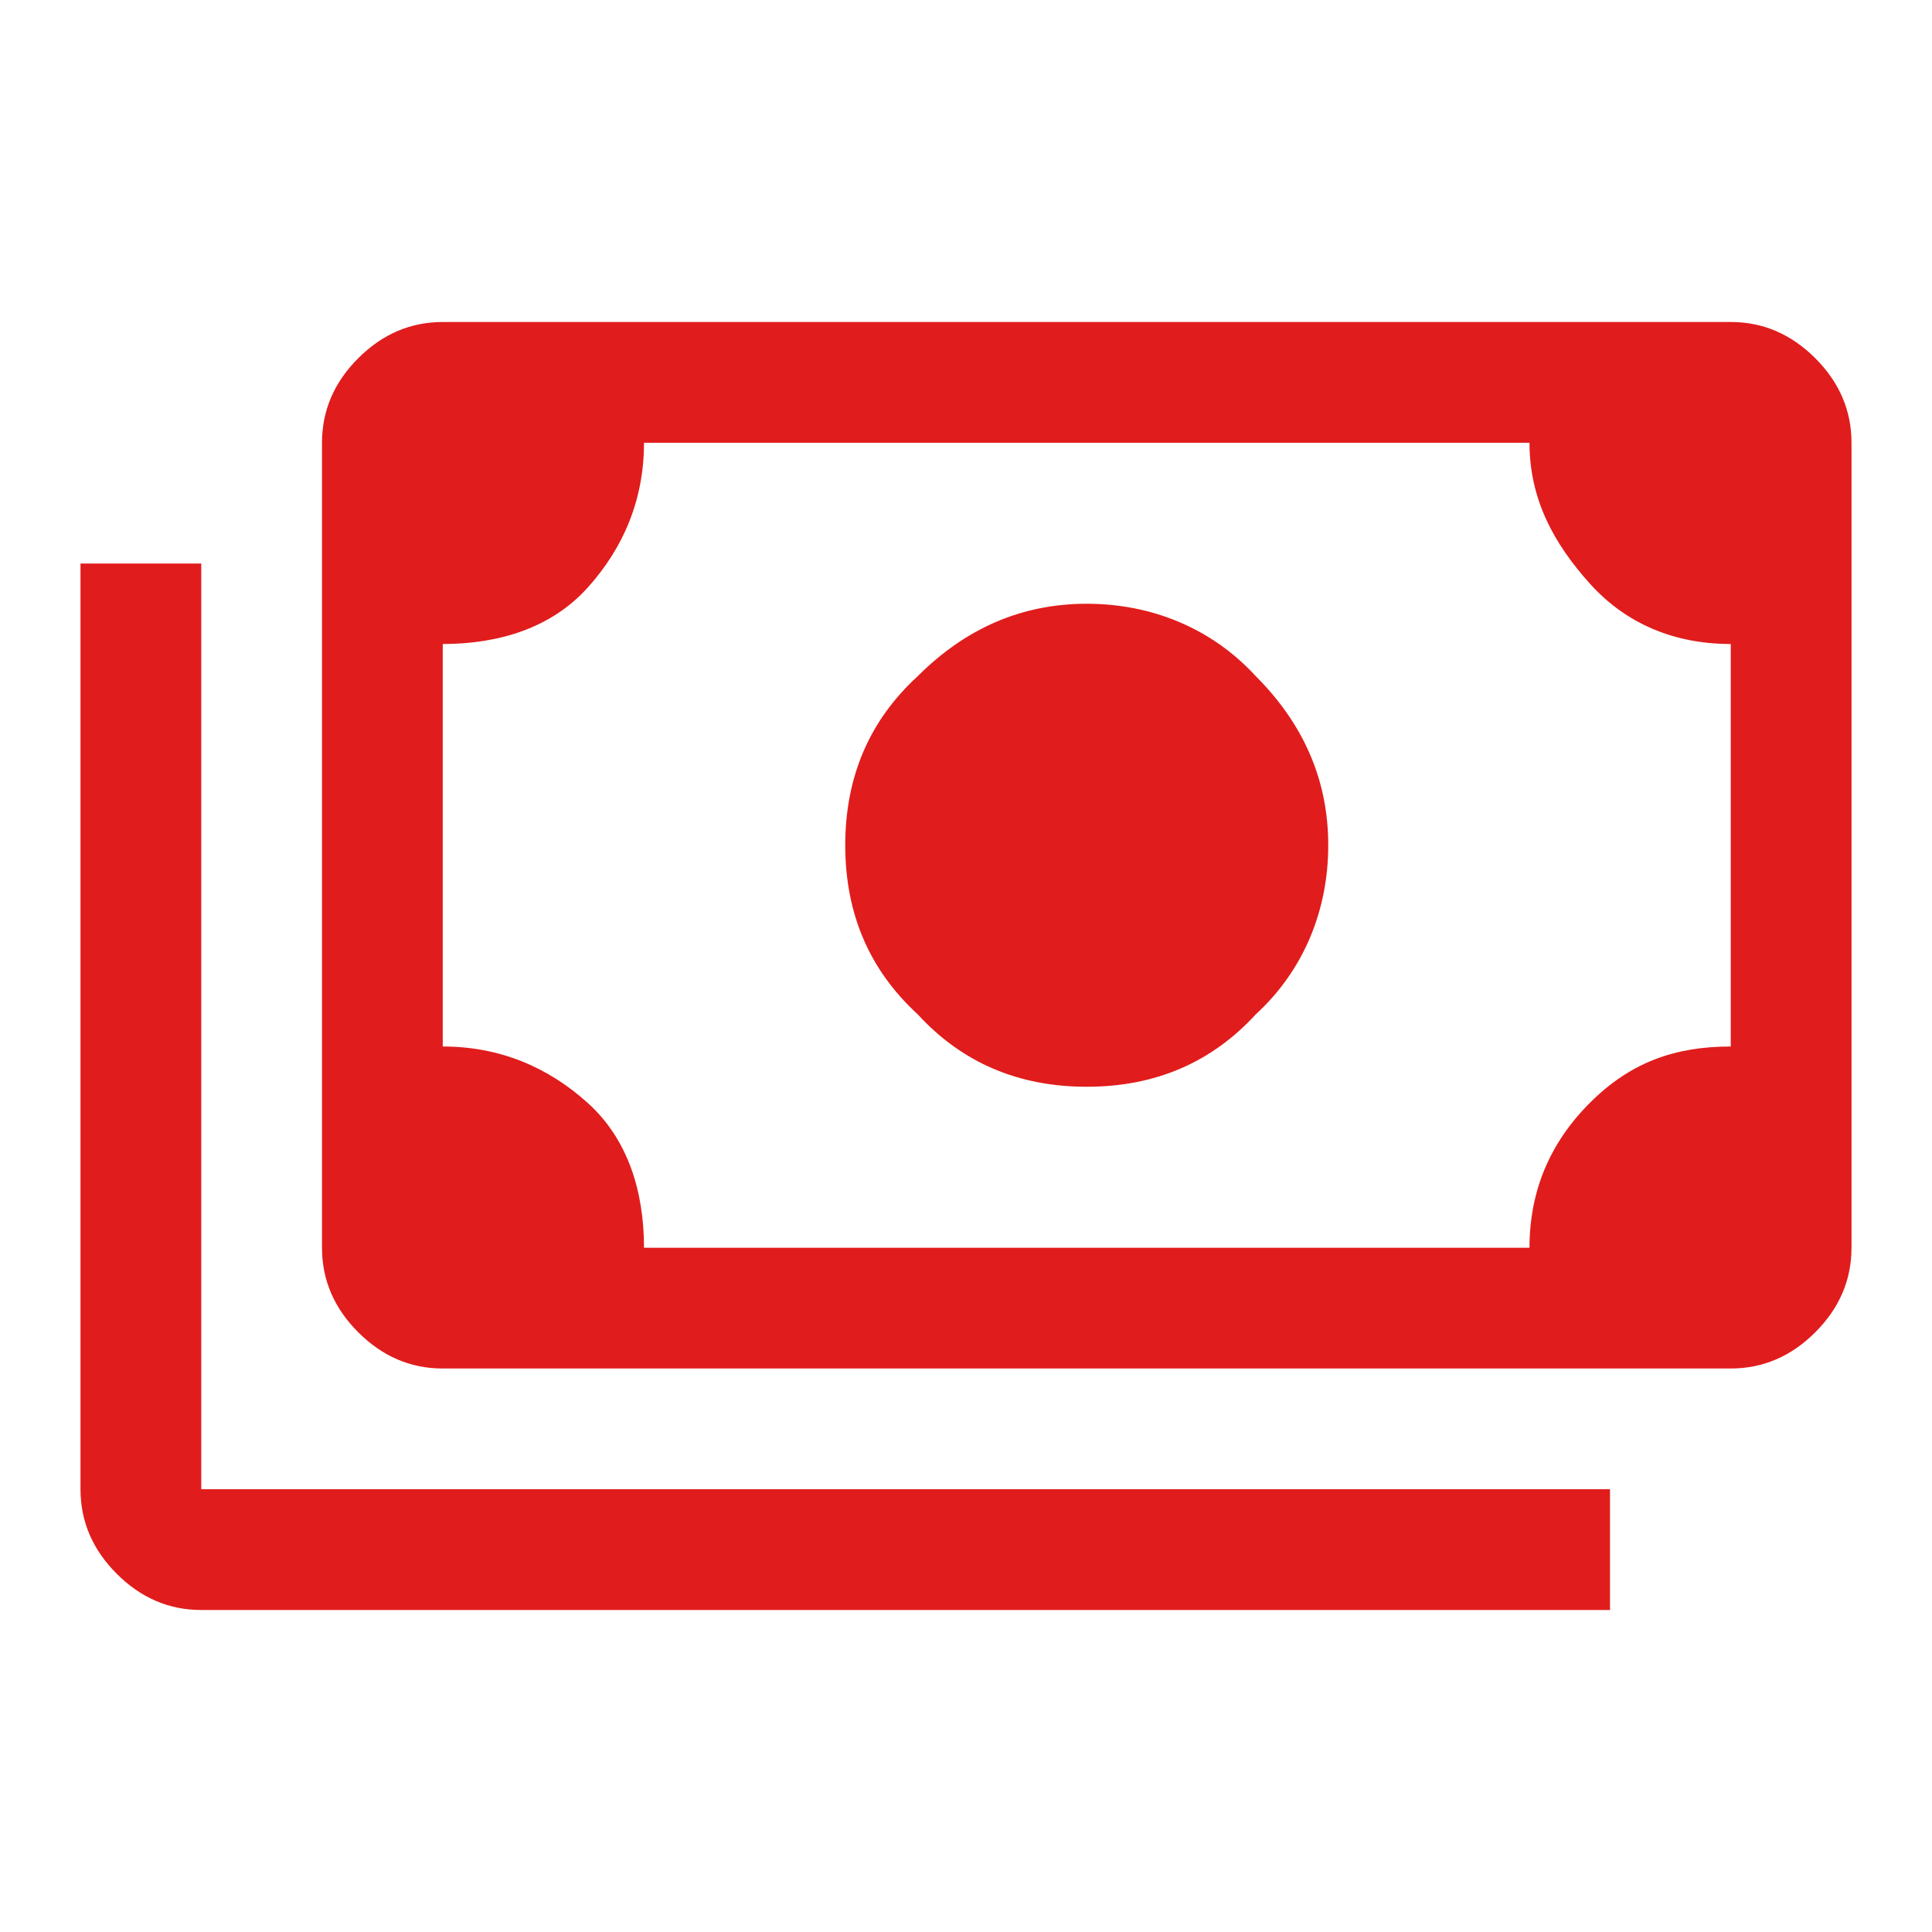
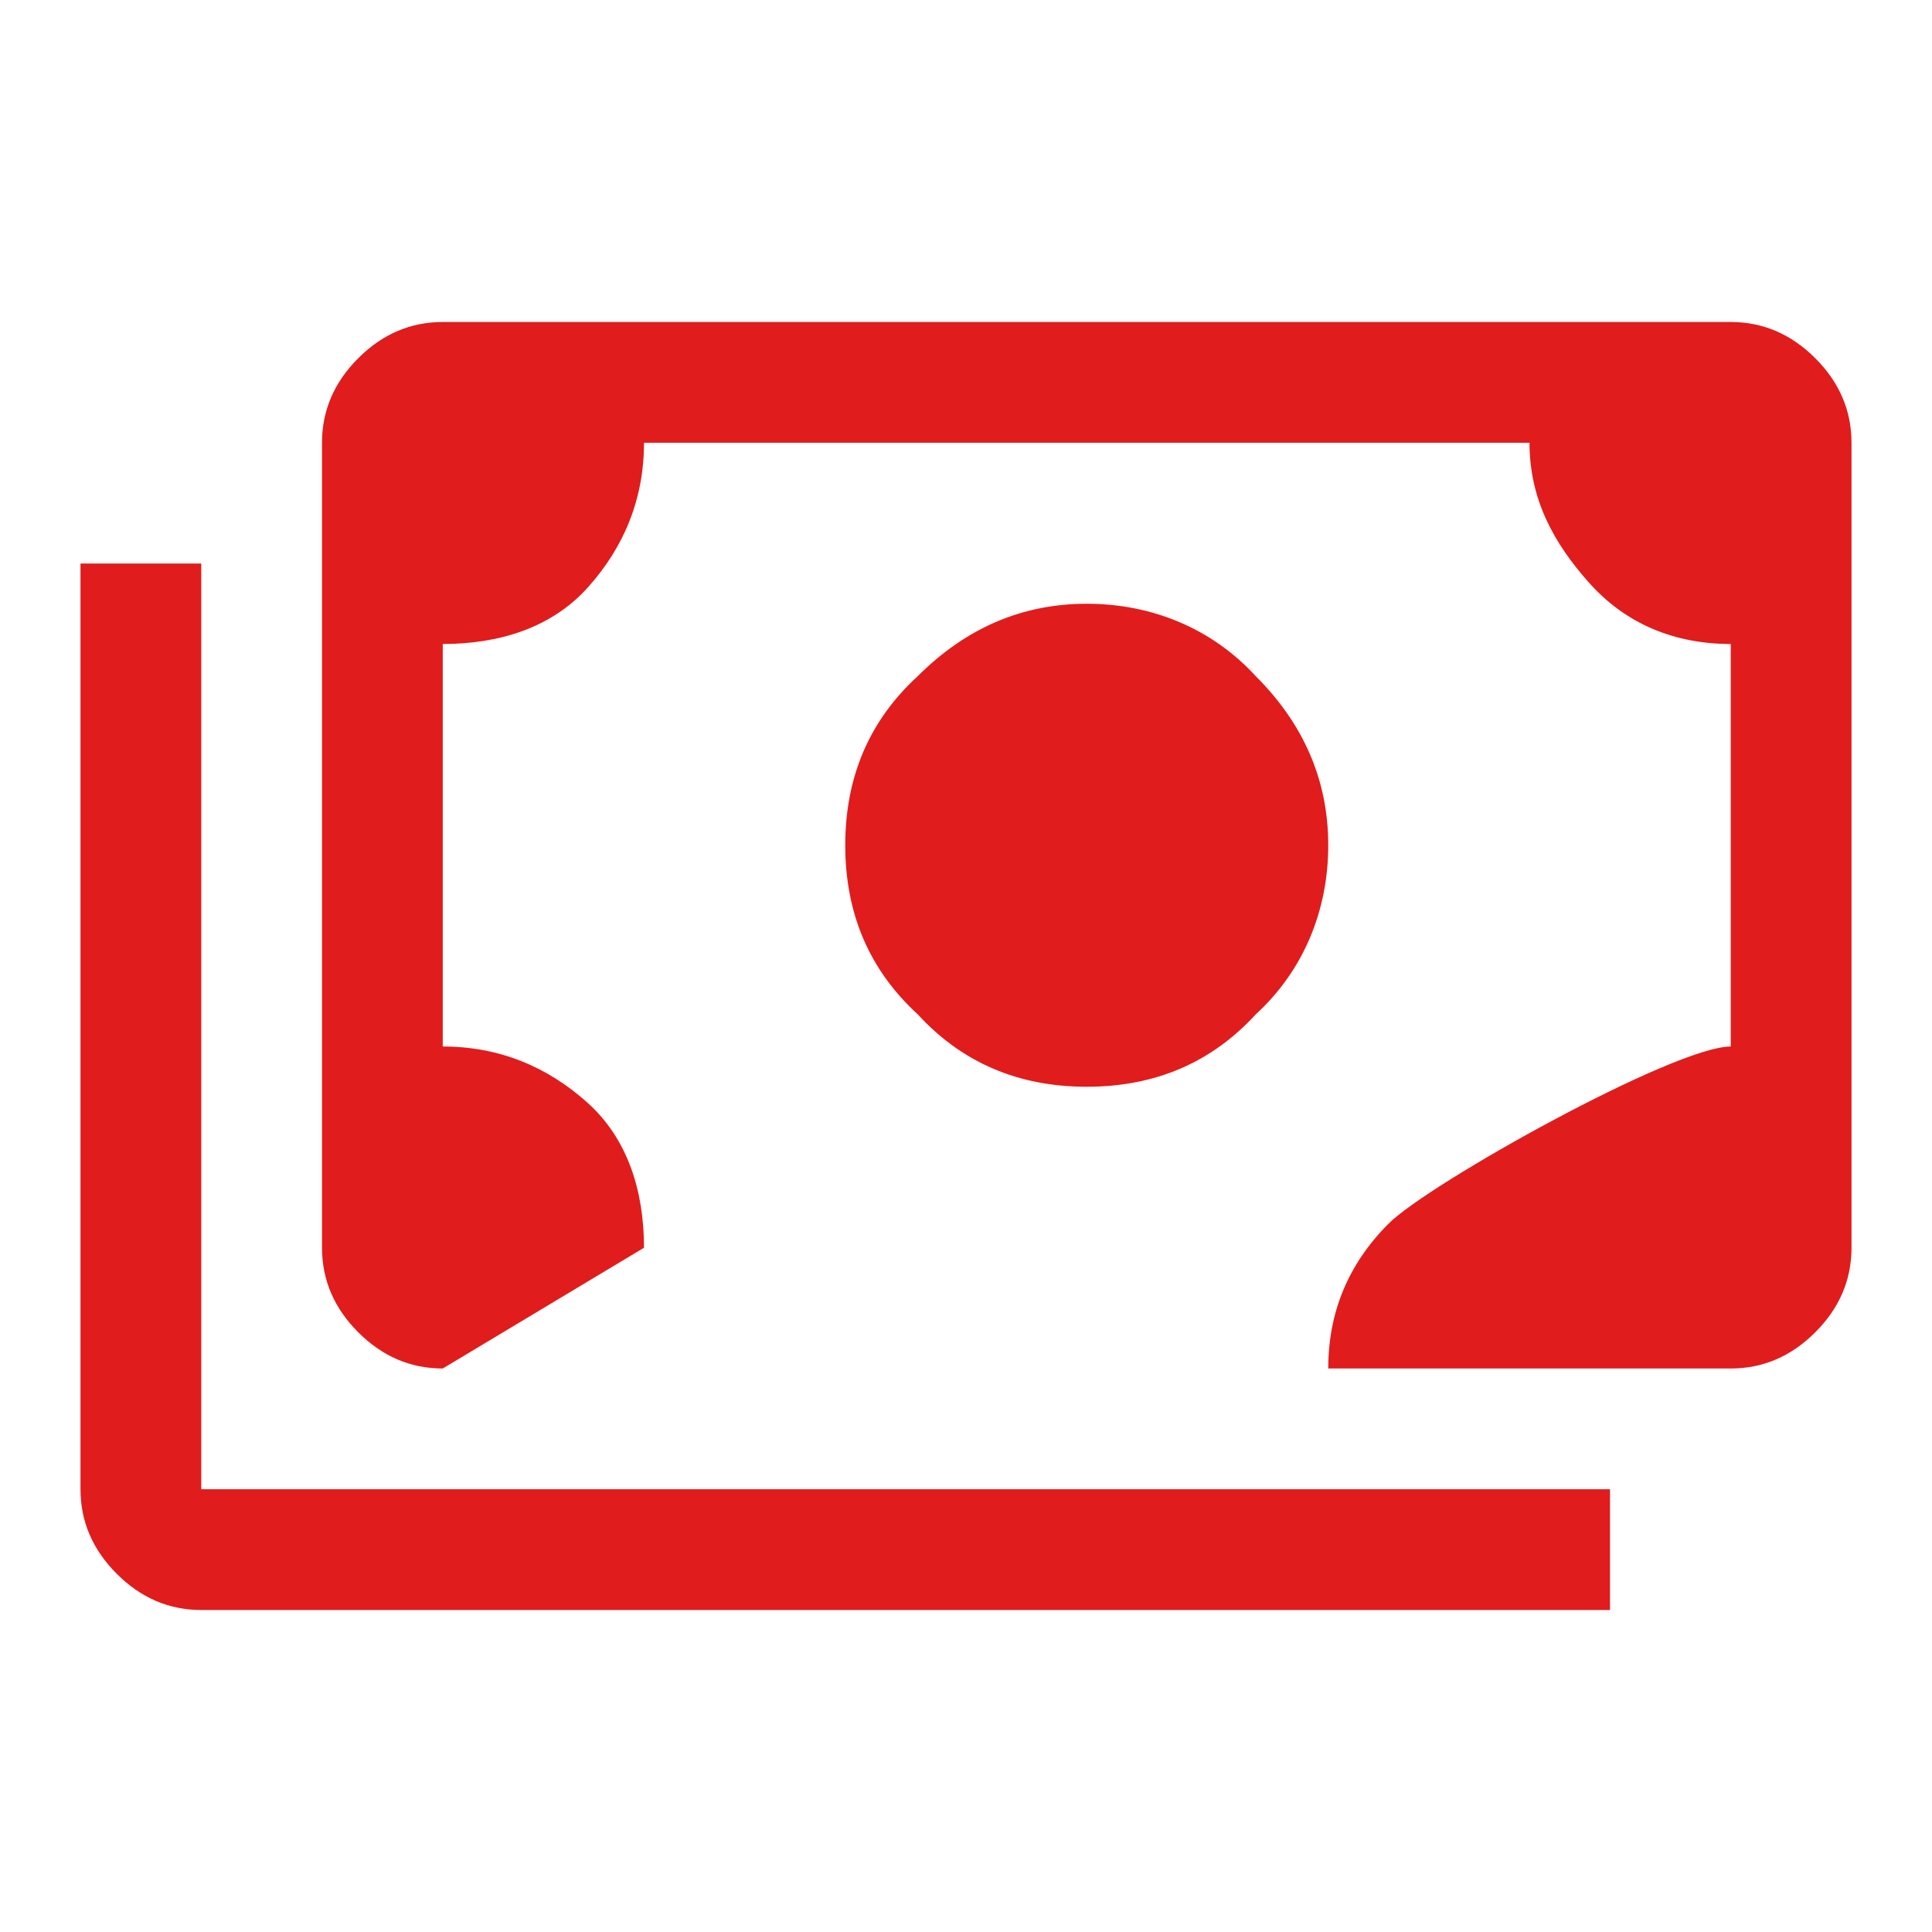
<svg xmlns="http://www.w3.org/2000/svg" version="1.1" id="Layer_1" x="0px" y="0px" width="48px" height="48px" viewBox="0 0 48 48" style="enable-background:new 0 0 48 48;" xml:space="preserve">
  <style type="text/css">
	.st0{fill:#E11C1C;}
</style>
-   <path class="st0" d="M27,27c-1.7,0-3.1-0.6-4.2-1.8C21.6,24.1,21,22.7,21,21s0.6-3.1,1.8-4.2C24,15.6,25.4,15,27,15s3.1,0.6,4.2,1.8  C32.4,18,33,19.4,33,21s-0.6,3.1-1.8,4.2C30.1,26.4,28.7,27,27,27z M11,34c-0.8,0-1.5-0.3-2.1-0.9C8.3,32.5,8,31.8,8,31V11  c0-0.8,0.3-1.5,0.9-2.1C9.5,8.3,10.2,8,11,8h32c0.8,0,1.5,0.3,2.1,0.9C45.7,9.5,46,10.2,46,11v20c0,0.8-0.3,1.5-0.9,2.1  C44.5,33.7,43.8,34,43,34H11z M16,31h22c0-1.4,0.5-2.6,1.5-3.6S41.6,26,43,26V16c-1.4,0-2.6-0.5-3.5-1.5S38,12.4,38,11H16  c0,1.4-0.5,2.6-1.4,3.6S12.4,16,11,16v10c1.4,0,2.6,0.5,3.6,1.4S16,29.6,16,31z M40,40H5c-0.8,0-1.5-0.3-2.1-0.9  C2.3,38.5,2,37.8,2,37V14h3v23h35V40z M11,31V11V31z" />
+   <path class="st0" d="M27,27c-1.7,0-3.1-0.6-4.2-1.8C21.6,24.1,21,22.7,21,21s0.6-3.1,1.8-4.2C24,15.6,25.4,15,27,15s3.1,0.6,4.2,1.8  C32.4,18,33,19.4,33,21s-0.6,3.1-1.8,4.2C30.1,26.4,28.7,27,27,27z M11,34c-0.8,0-1.5-0.3-2.1-0.9C8.3,32.5,8,31.8,8,31V11  c0-0.8,0.3-1.5,0.9-2.1C9.5,8.3,10.2,8,11,8h32c0.8,0,1.5,0.3,2.1,0.9C45.7,9.5,46,10.2,46,11v20c0,0.8-0.3,1.5-0.9,2.1  C44.5,33.7,43.8,34,43,34H11z h22c0-1.4,0.5-2.6,1.5-3.6S41.6,26,43,26V16c-1.4,0-2.6-0.5-3.5-1.5S38,12.4,38,11H16  c0,1.4-0.5,2.6-1.4,3.6S12.4,16,11,16v10c1.4,0,2.6,0.5,3.6,1.4S16,29.6,16,31z M40,40H5c-0.8,0-1.5-0.3-2.1-0.9  C2.3,38.5,2,37.8,2,37V14h3v23h35V40z M11,31V11V31z" />
</svg>